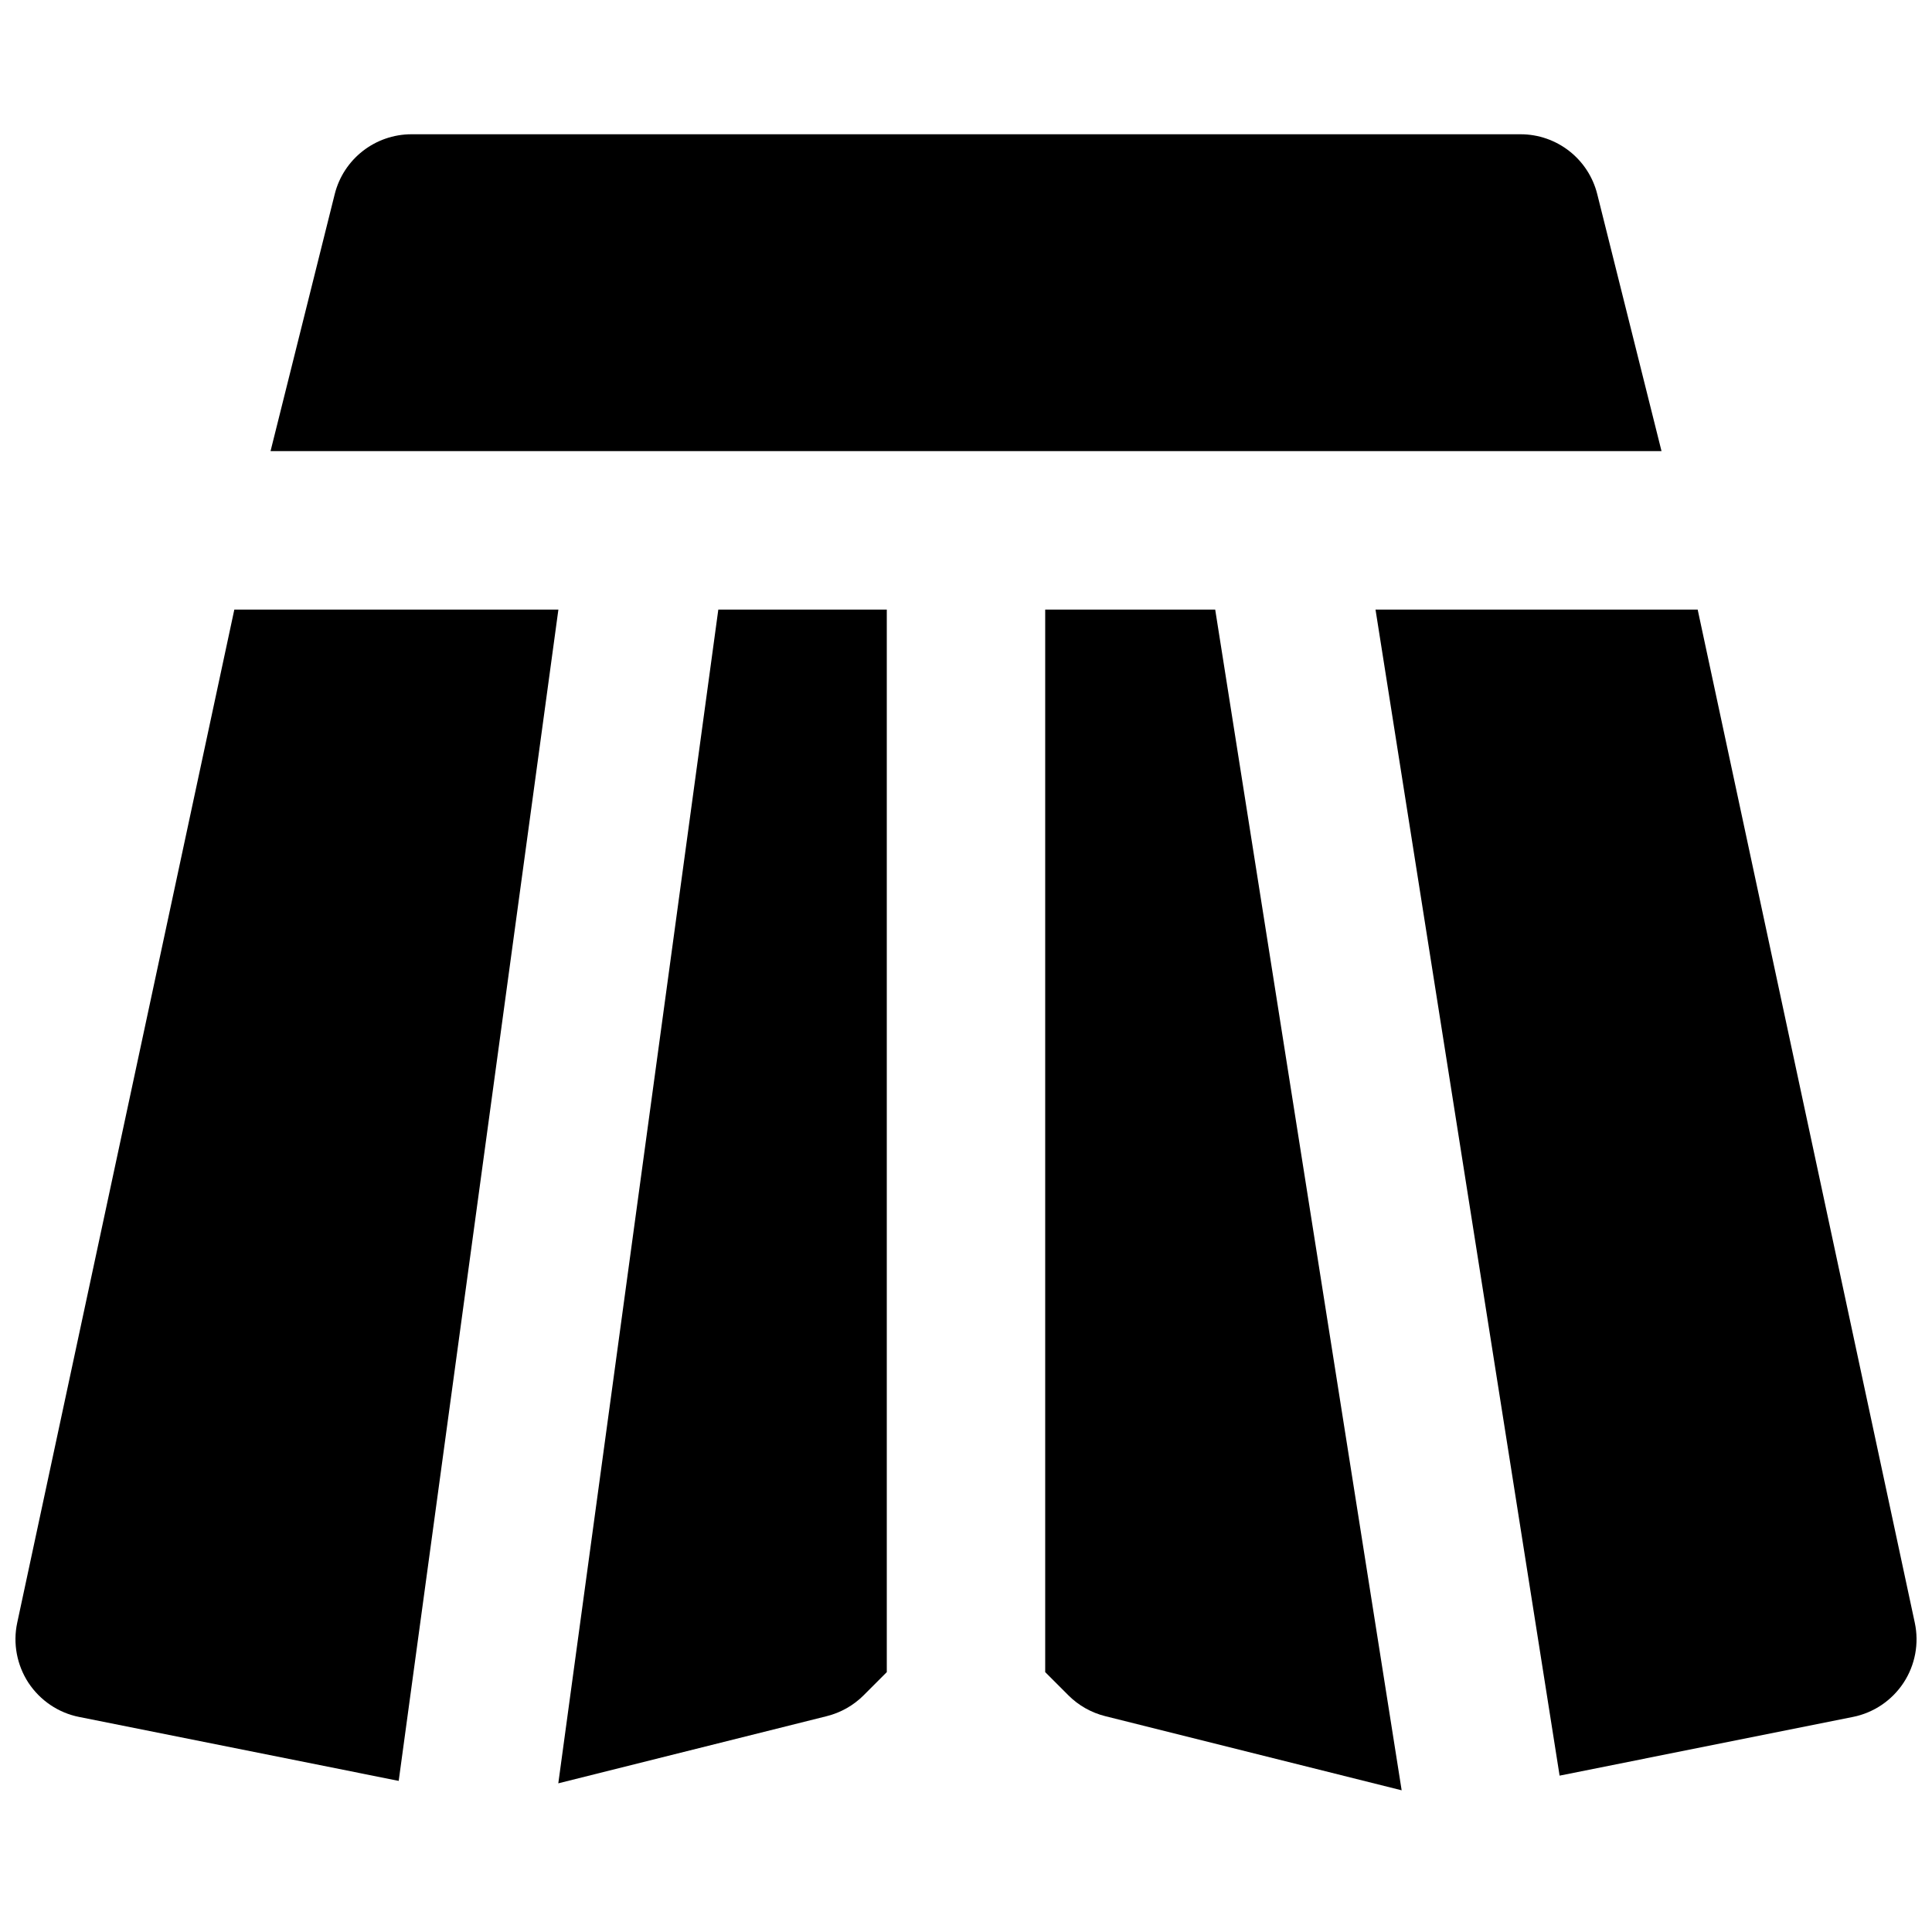
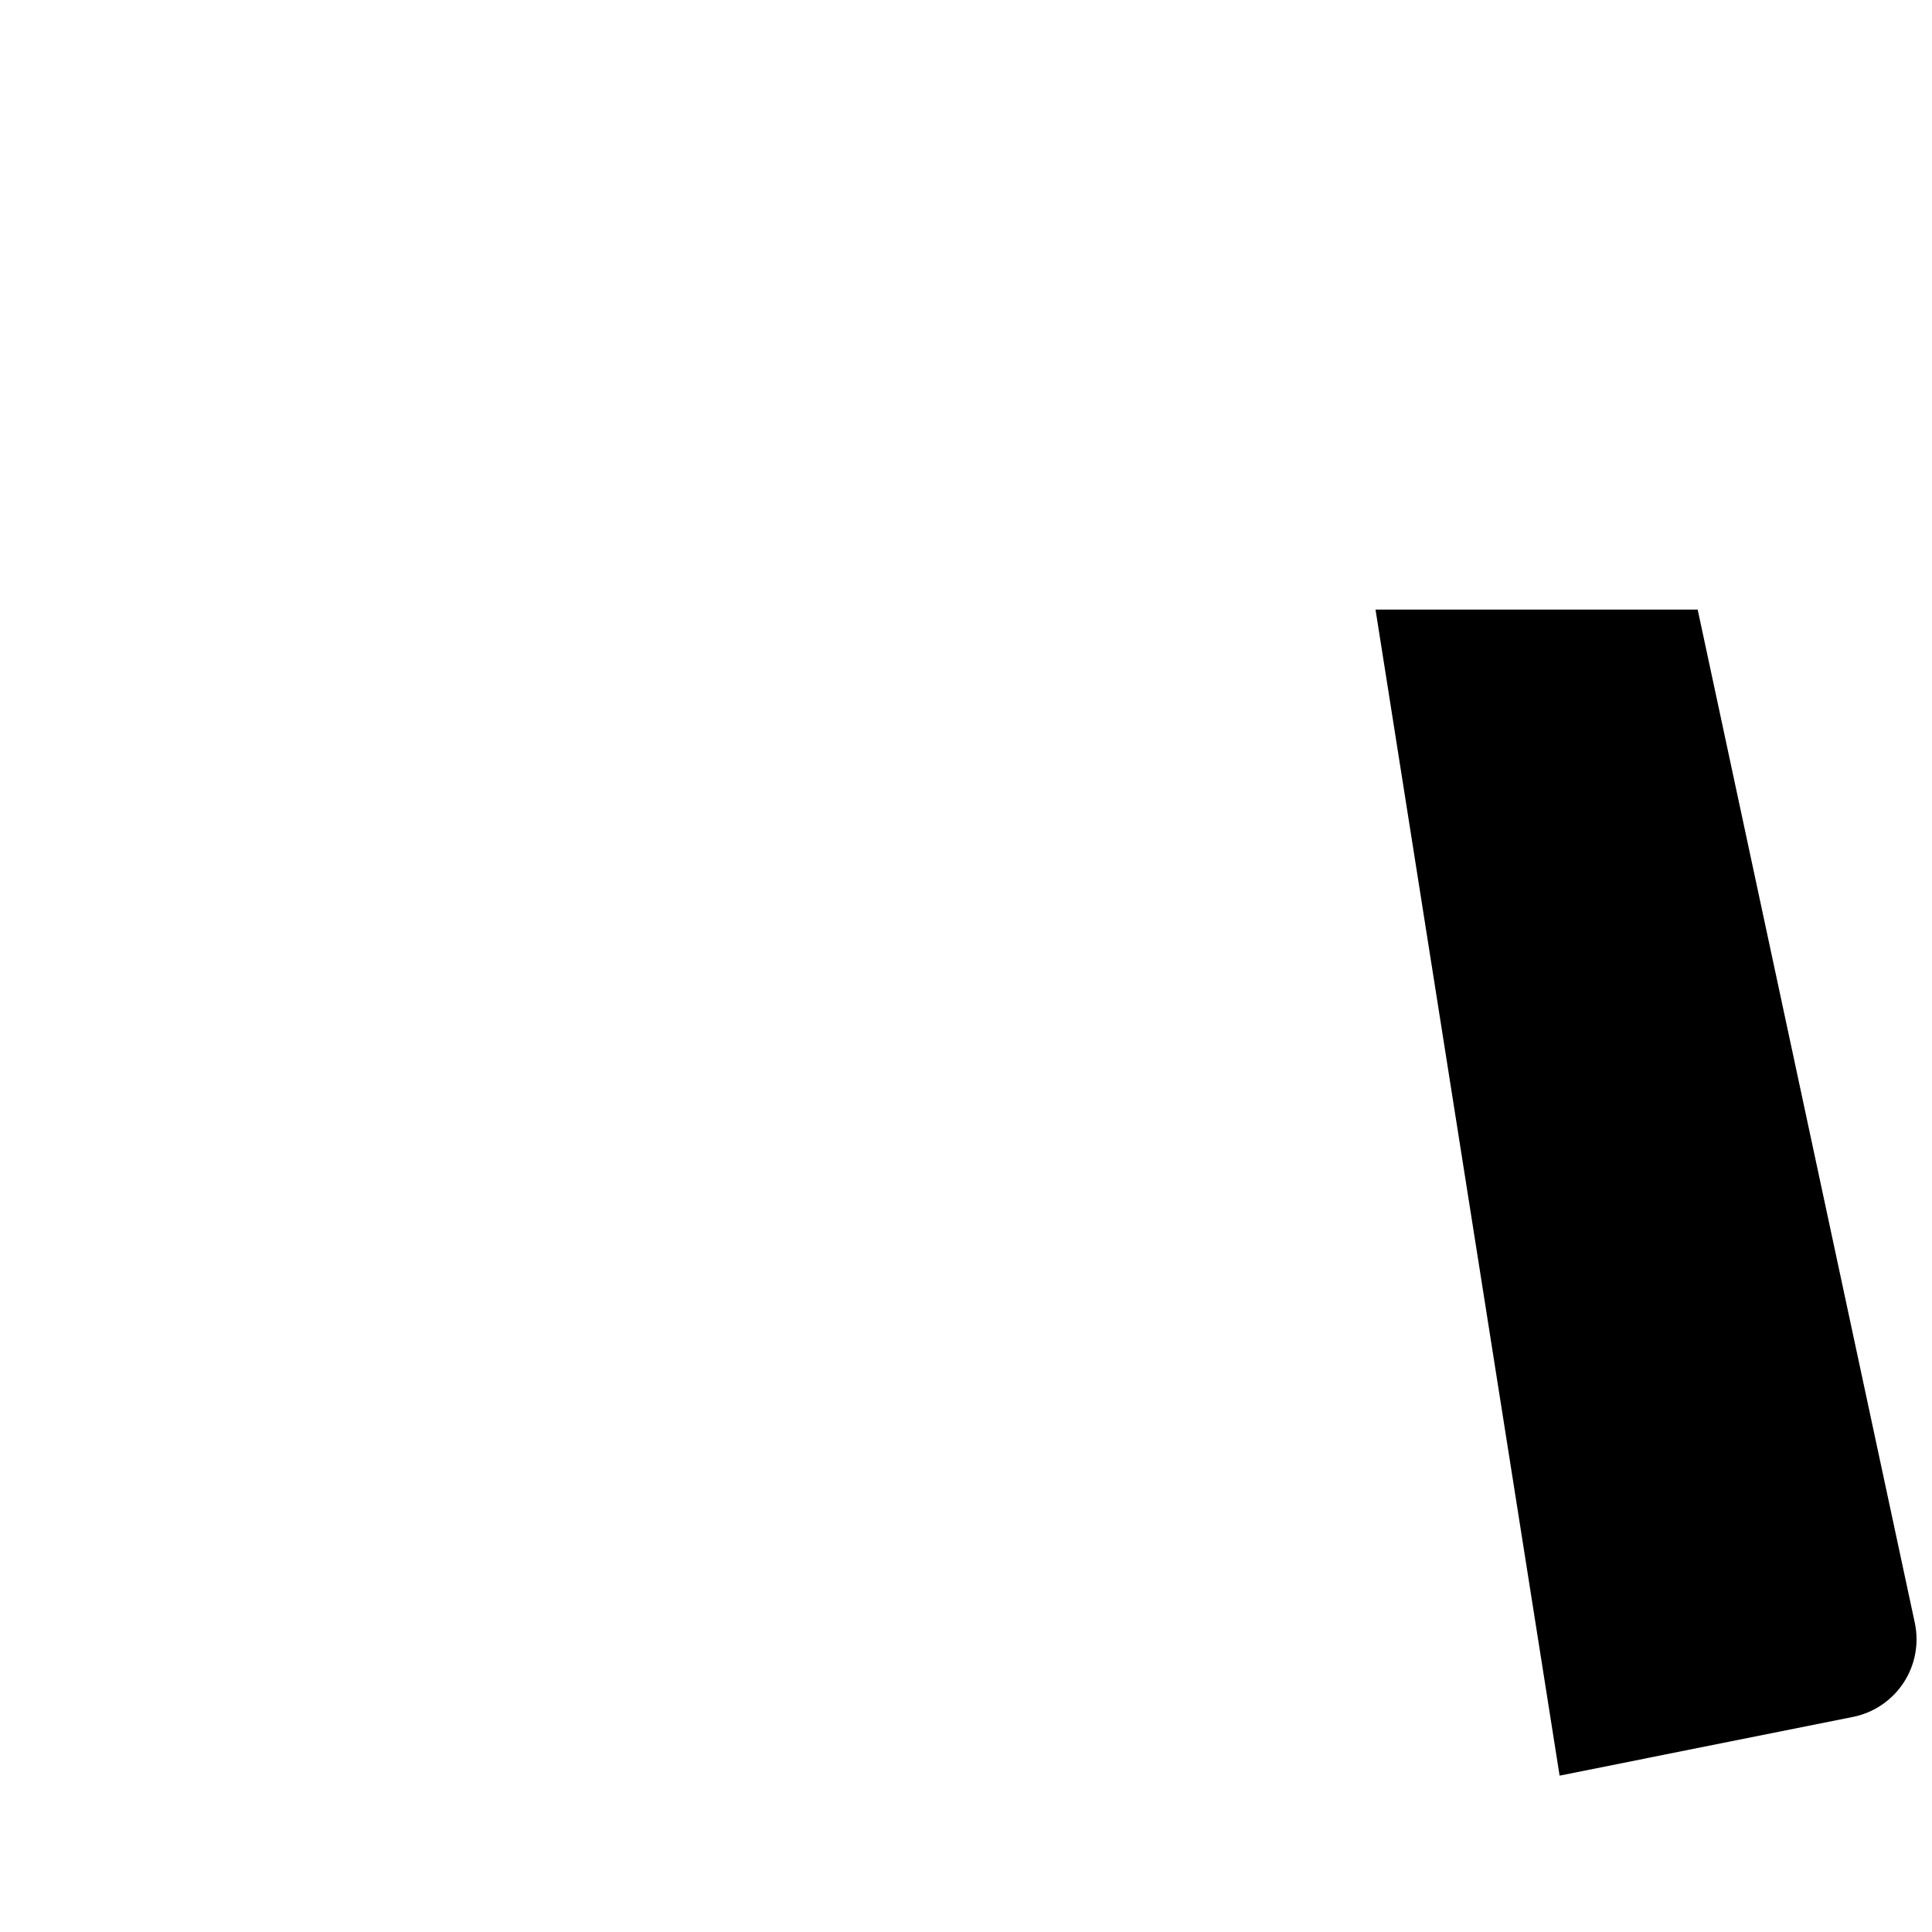
<svg xmlns="http://www.w3.org/2000/svg" width="800px" height="800px" version="1.1" viewBox="144 144 512 512">
  <defs>
    <clipPath id="b">
-       <path d="m148.09 305h143.91v311h-143.91z" />
-     </clipPath>
+       </clipPath>
    <clipPath id="a">
      <path d="m508 305h143.9v310h-143.9z" />
    </clipPath>
  </defs>
-   <path d="m584.32 263.55-17.027-68.078c-2.328-9.34-10.703-15.891-20.34-15.891h-293.89c-9.637 0-18.035 6.551-20.363 15.891l-17.004 68.078z" fill-rule="evenodd" />
-   <path d="m379.01 305.54h-44.648l-42.406 311.06 71.145-17.801c3.695-0.922 7.074-2.832 9.762-5.519l6.148-6.152z" fill-rule="evenodd" />
  <g clip-path="url(#b)">
    <path d="m291.98 305.54h-85.879l-57.539 268.51c-1.176 5.481-0.086 11.211 2.981 15.914 3.106 4.68 7.914 7.953 13.434 9.047l84.684 16.941z" fill-rule="evenodd" />
  </g>
  <g clip-path="url(#a)">
    <path d="m593.9 305.54h-85.375l48.785 309.02 77.734-15.555c5.5-1.094 10.328-4.367 13.414-9.047 3.086-4.703 4.156-10.434 2.981-15.914z" fill-rule="evenodd" />
  </g>
-   <path d="m466.04 305.54h-45.051v281.59l6.152 6.152c2.688 2.688 6.066 4.598 9.762 5.519l78.551 19.648z" fill-rule="evenodd" />
</svg>